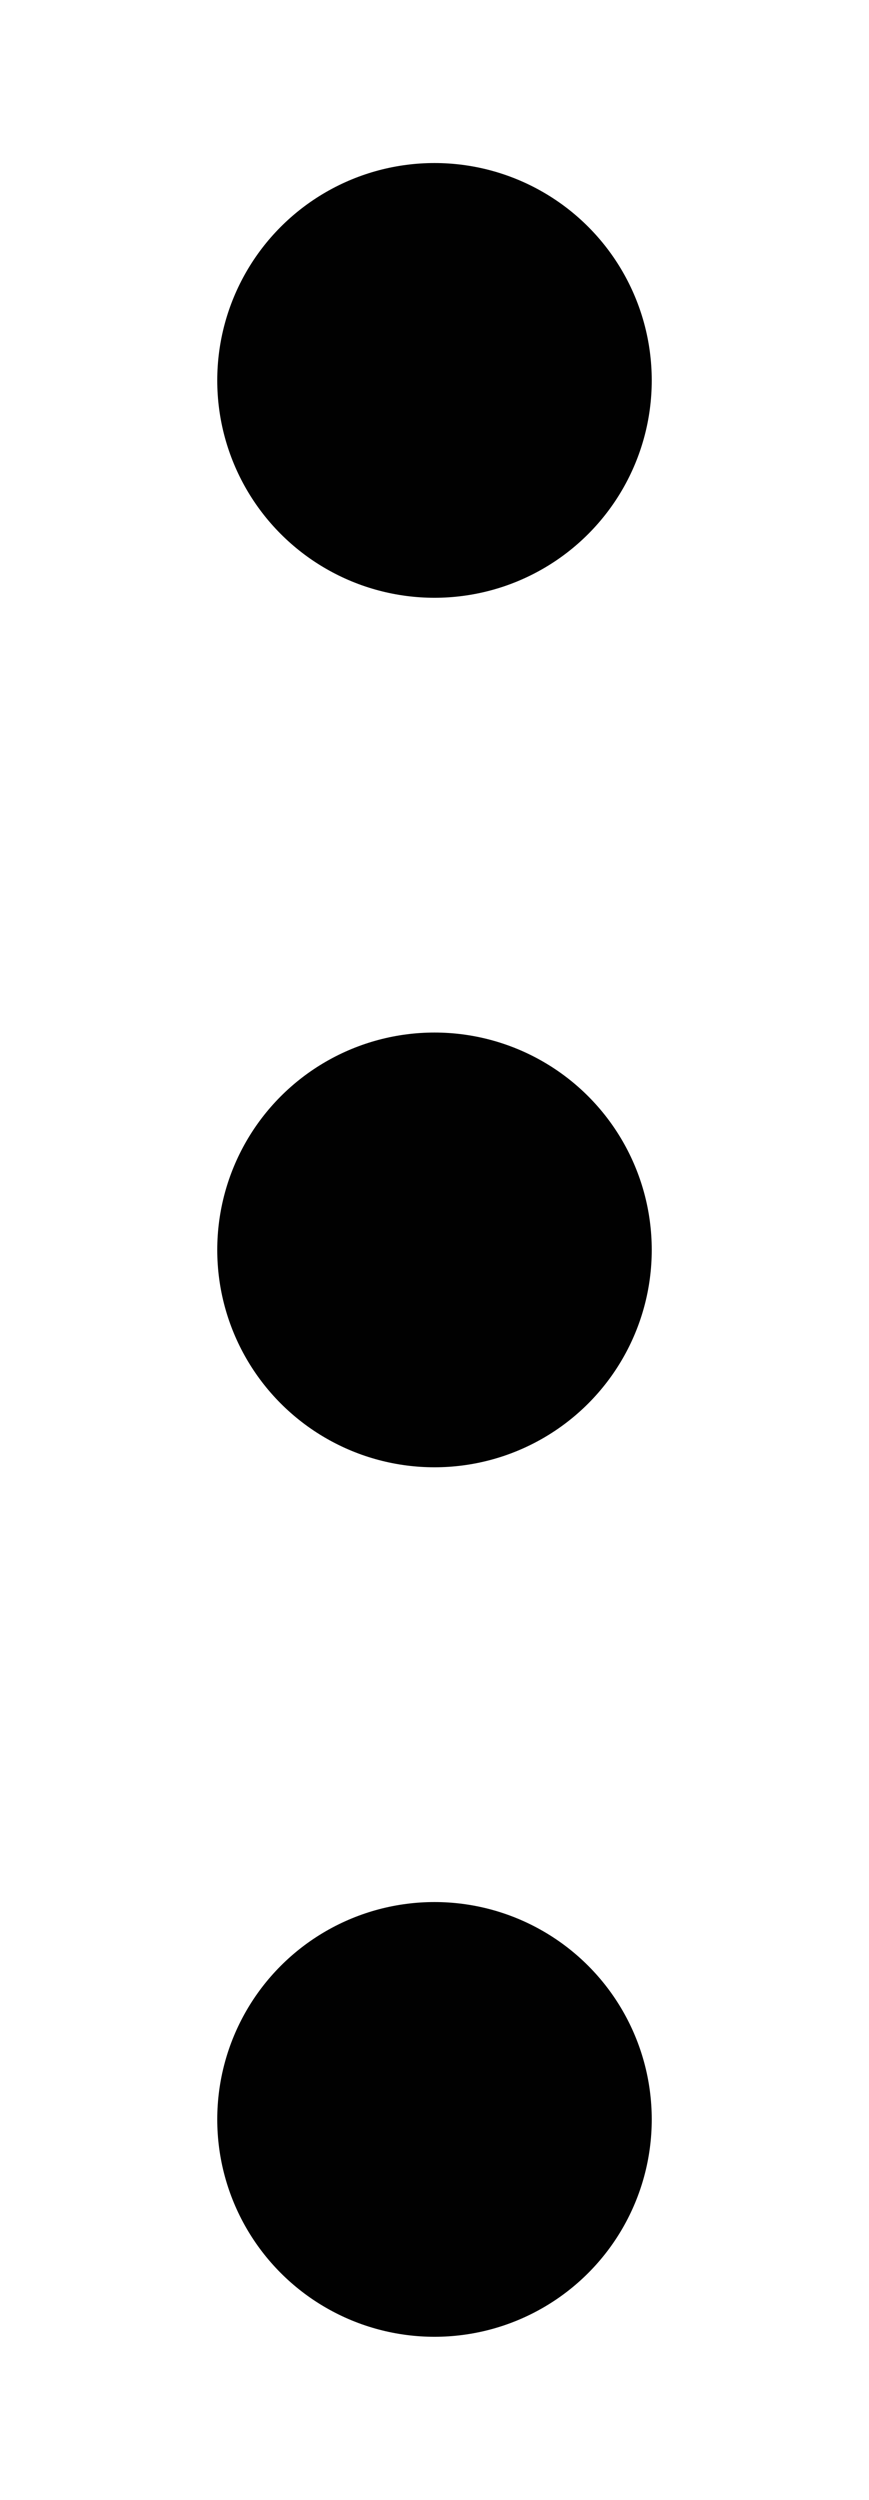
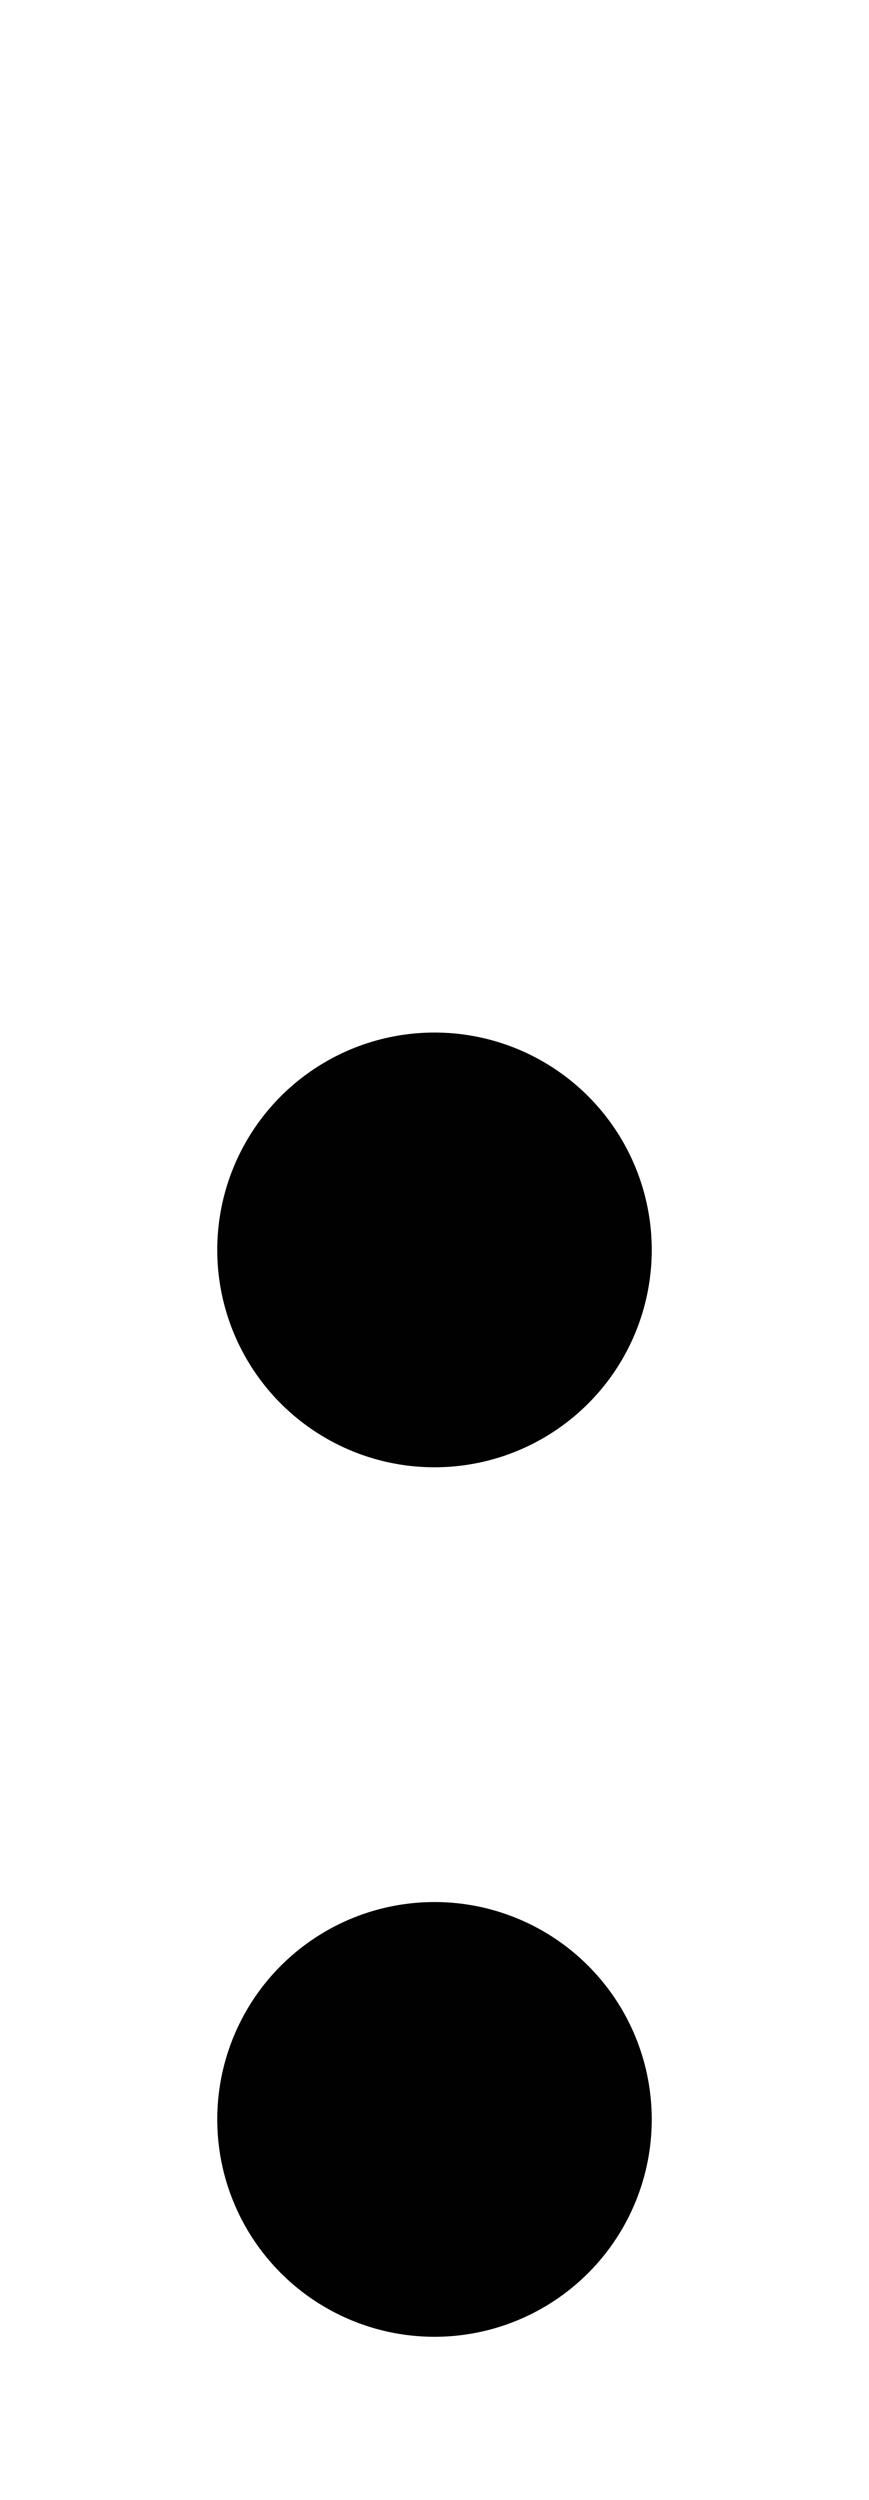
<svg xmlns="http://www.w3.org/2000/svg" width="8" height="23" viewBox="0 0 8 23" fill="none">
-   <circle cx="4" cy="3.5" r="2" fill="#010101" />
  <circle cx="4" cy="11.5" r="2" fill="#010101" />
  <circle cx="4" cy="19.5" r="2" fill="#010101" />
</svg>